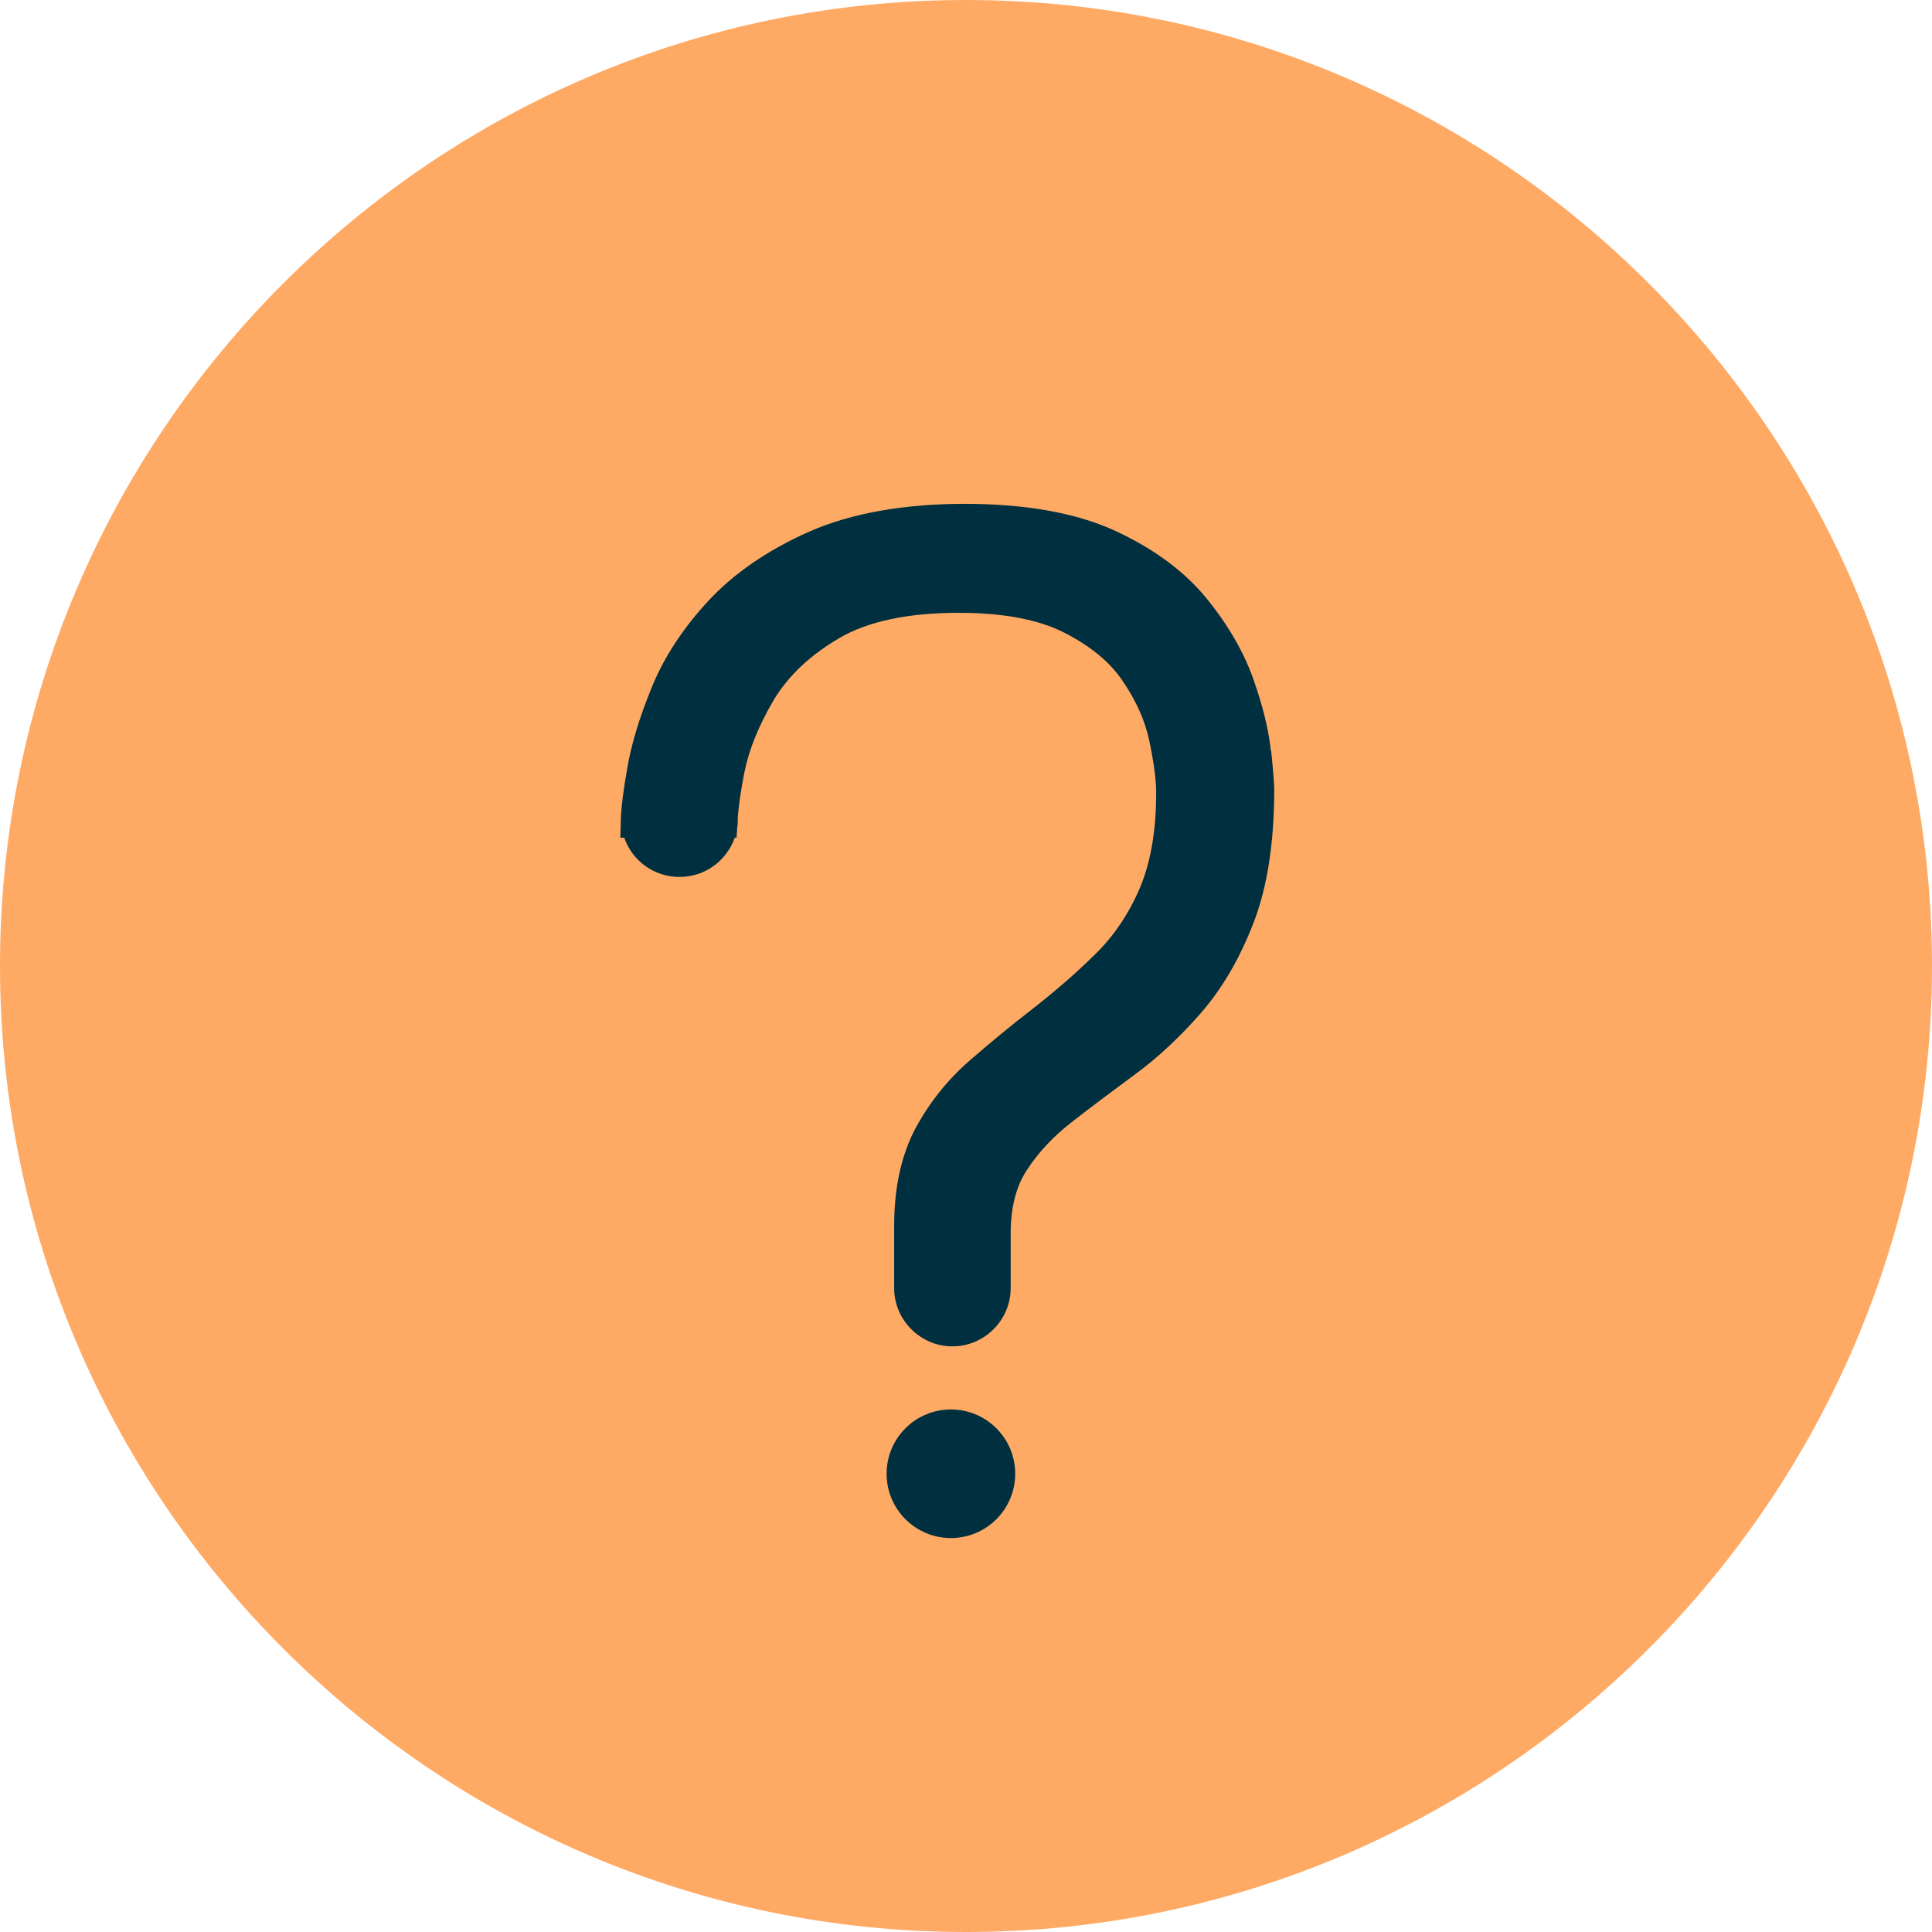
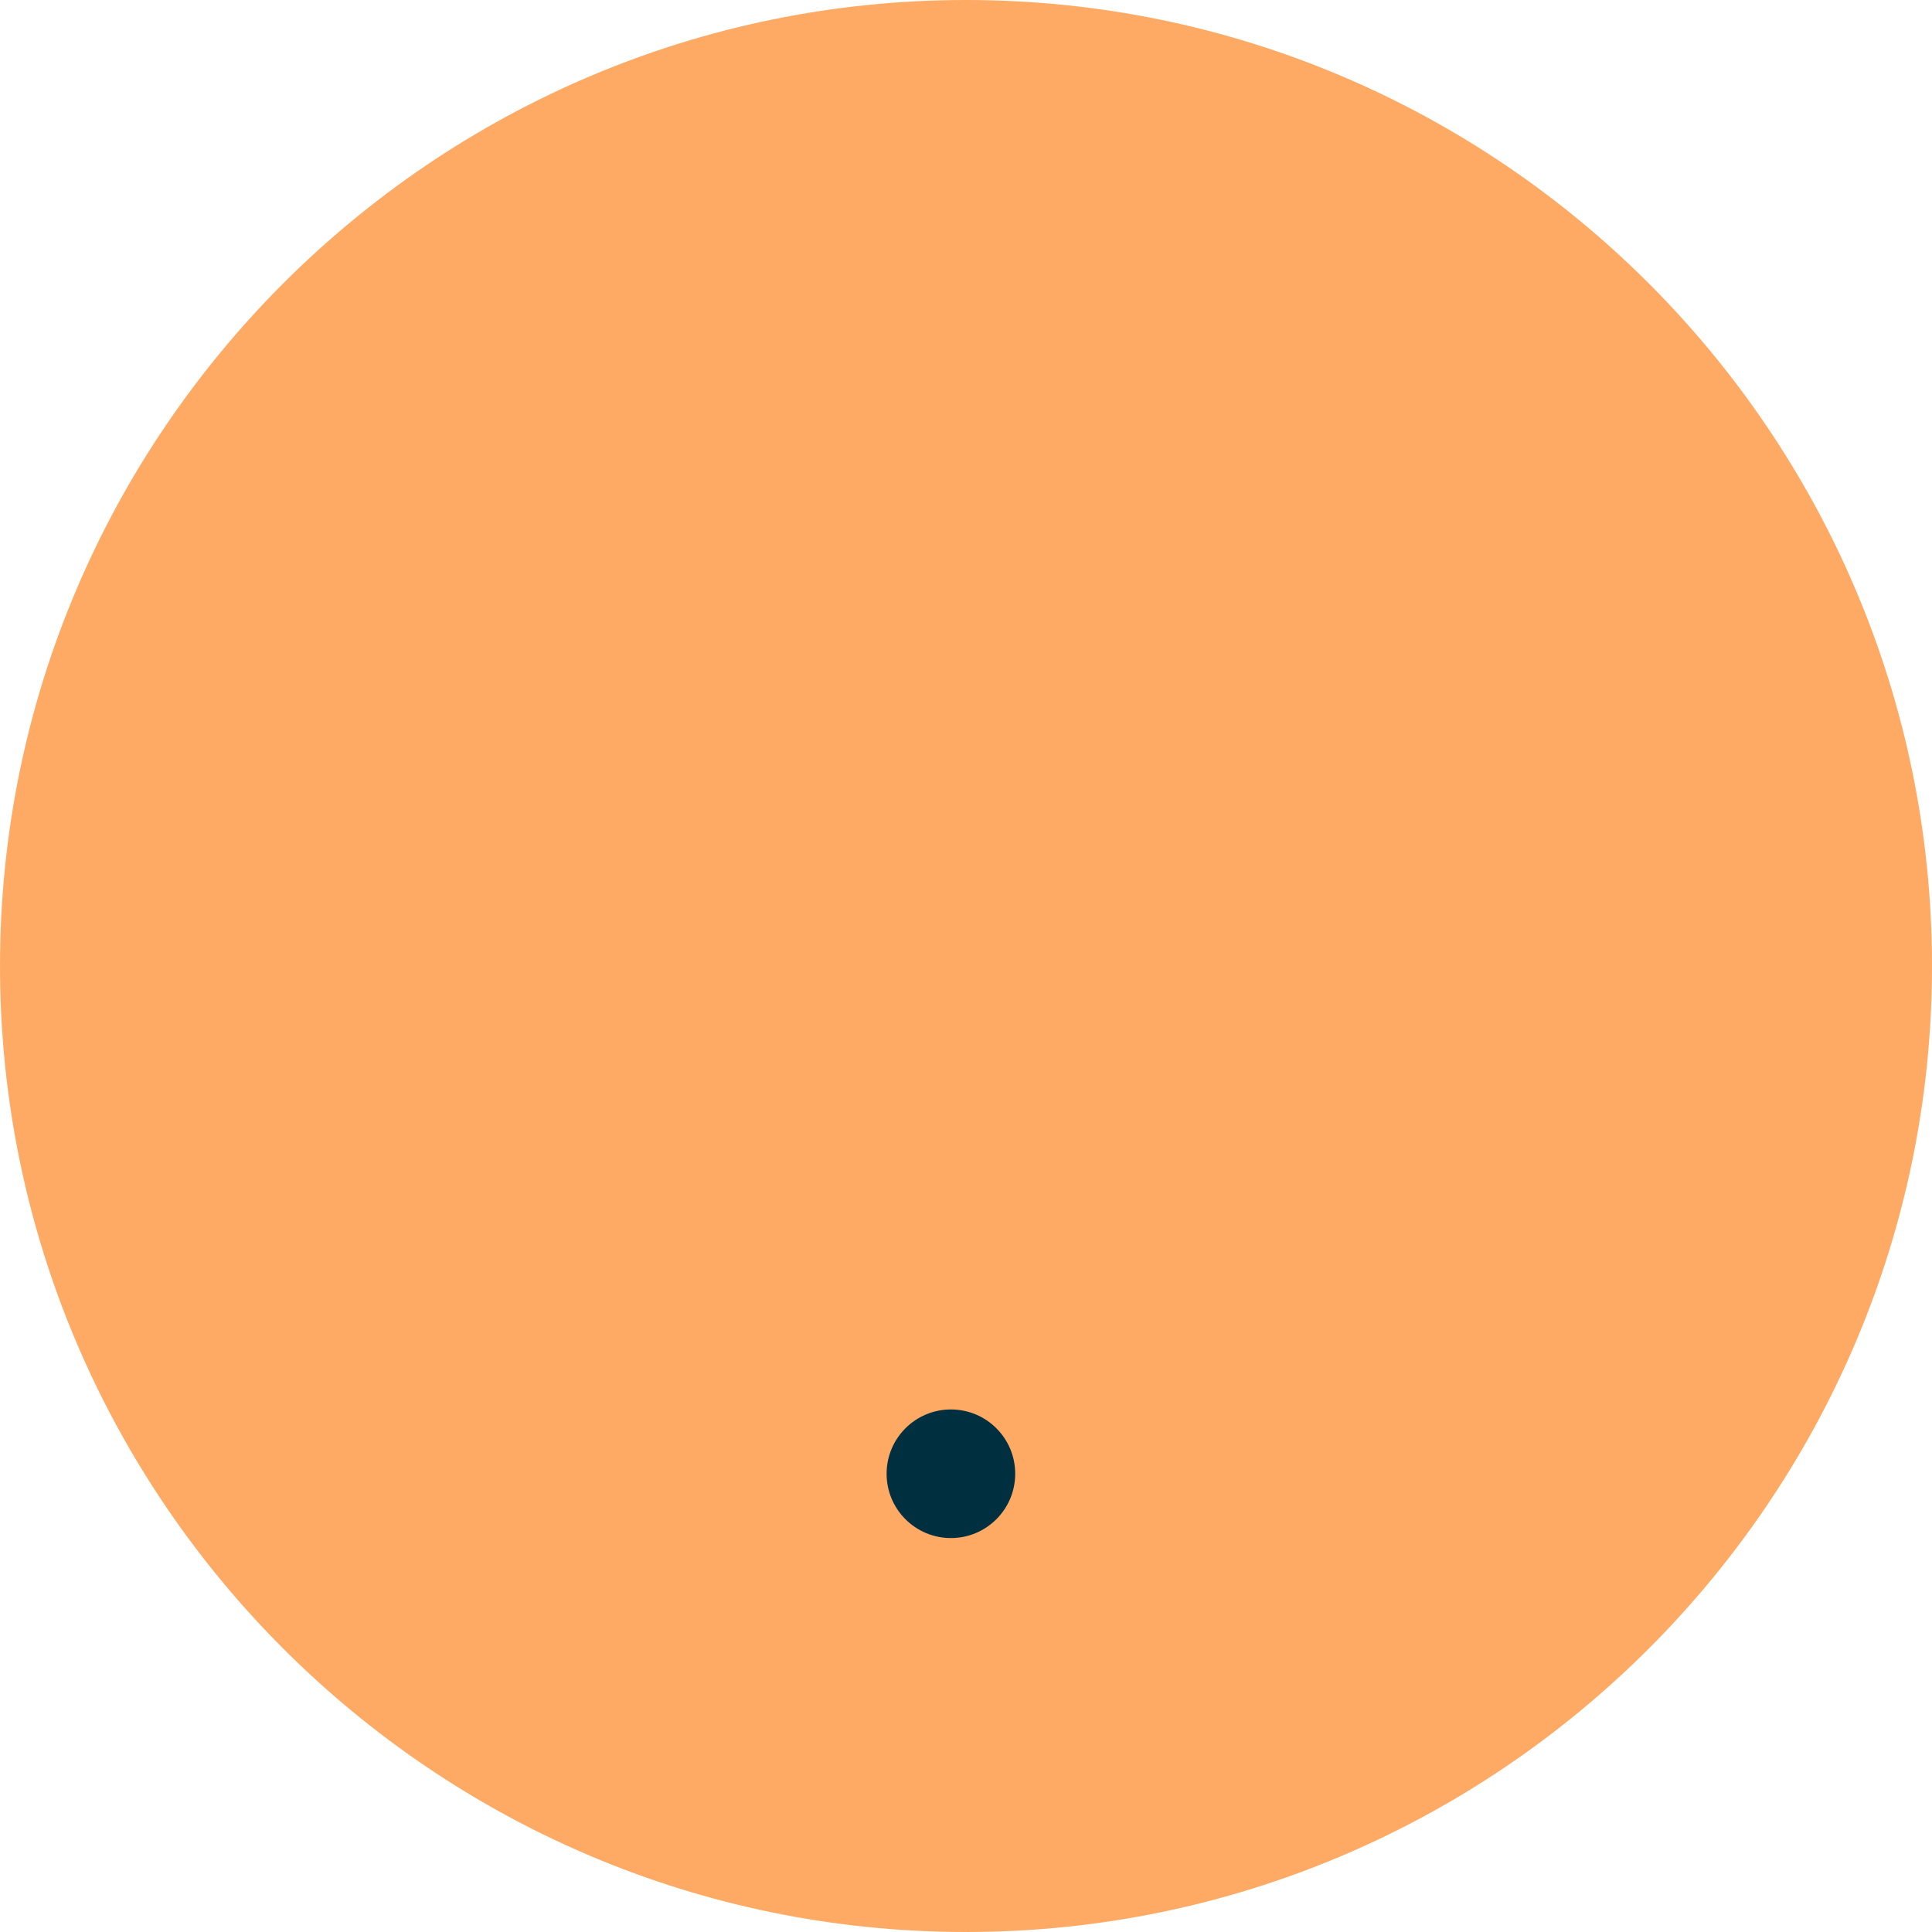
<svg xmlns="http://www.w3.org/2000/svg" id="Layer_1" data-name="Layer 1" viewBox="0 0 64 64">
  <defs>
    <style>
      .cls-1 {
        fill: #002f3f;
      }

      .cls-2 {
        fill: #ffaa64;
      }
    </style>
  </defs>
  <path class="cls-2" d="m32,64C14.36,64,0,49.64,0,32S14.36,0,32,0s32,14.36,32,32-14.36,32-32,32Z" />
  <g>
-     <path class="cls-1" d="m42.1,24.88h0c-.07-.7-.27-1.5-.58-2.38-.32-.91-.85-1.82-1.57-2.7-.74-.9-1.77-1.65-3.06-2.24-1.29-.58-2.95-.87-4.94-.87s-3.76.31-5.14.92c-1.38.61-2.51,1.39-3.36,2.31-.84.91-1.48,1.89-1.88,2.9-.4.98-.67,1.88-.8,2.68-.12.68-.18,1.18-.2,1.52l-.02.73h.13c.26.76.98,1.3,1.83,1.3s1.56-.54,1.83-1.3h.06l.02-.32c.02-.1.02-.2.02-.31v-.04c.03-.39.1-.9.22-1.5.15-.75.48-1.56.97-2.39.48-.8,1.21-1.49,2.17-2.05.95-.56,2.29-.84,3.96-.84,1.46,0,2.64.22,3.5.66.86.44,1.51.97,1.93,1.6.44.64.74,1.31.88,1.97.15.71.23,1.29.23,1.73,0,1.28-.19,2.35-.56,3.2-.37.85-.87,1.58-1.48,2.17-.65.64-1.34,1.23-2.03,1.77-.74.57-1.45,1.16-2.13,1.75-.73.64-1.33,1.4-1.78,2.24-.46.87-.7,1.95-.7,3.21v2.07c0,1.06.87,1.93,1.93,1.93s1.93-.87,1.93-1.93v-1.82c0-.84.18-1.55.53-2.08.38-.59.88-1.12,1.47-1.58.65-.51,1.35-1.03,2.08-1.57.78-.57,1.52-1.26,2.21-2.05.71-.81,1.3-1.82,1.75-2.99.46-1.18.69-2.66.69-4.42,0-.13-.01-.39-.1-1.28Z" />
    <circle class="cls-1" cx="31.5" cy="48.82" r="2.13" />
  </g>
</svg>